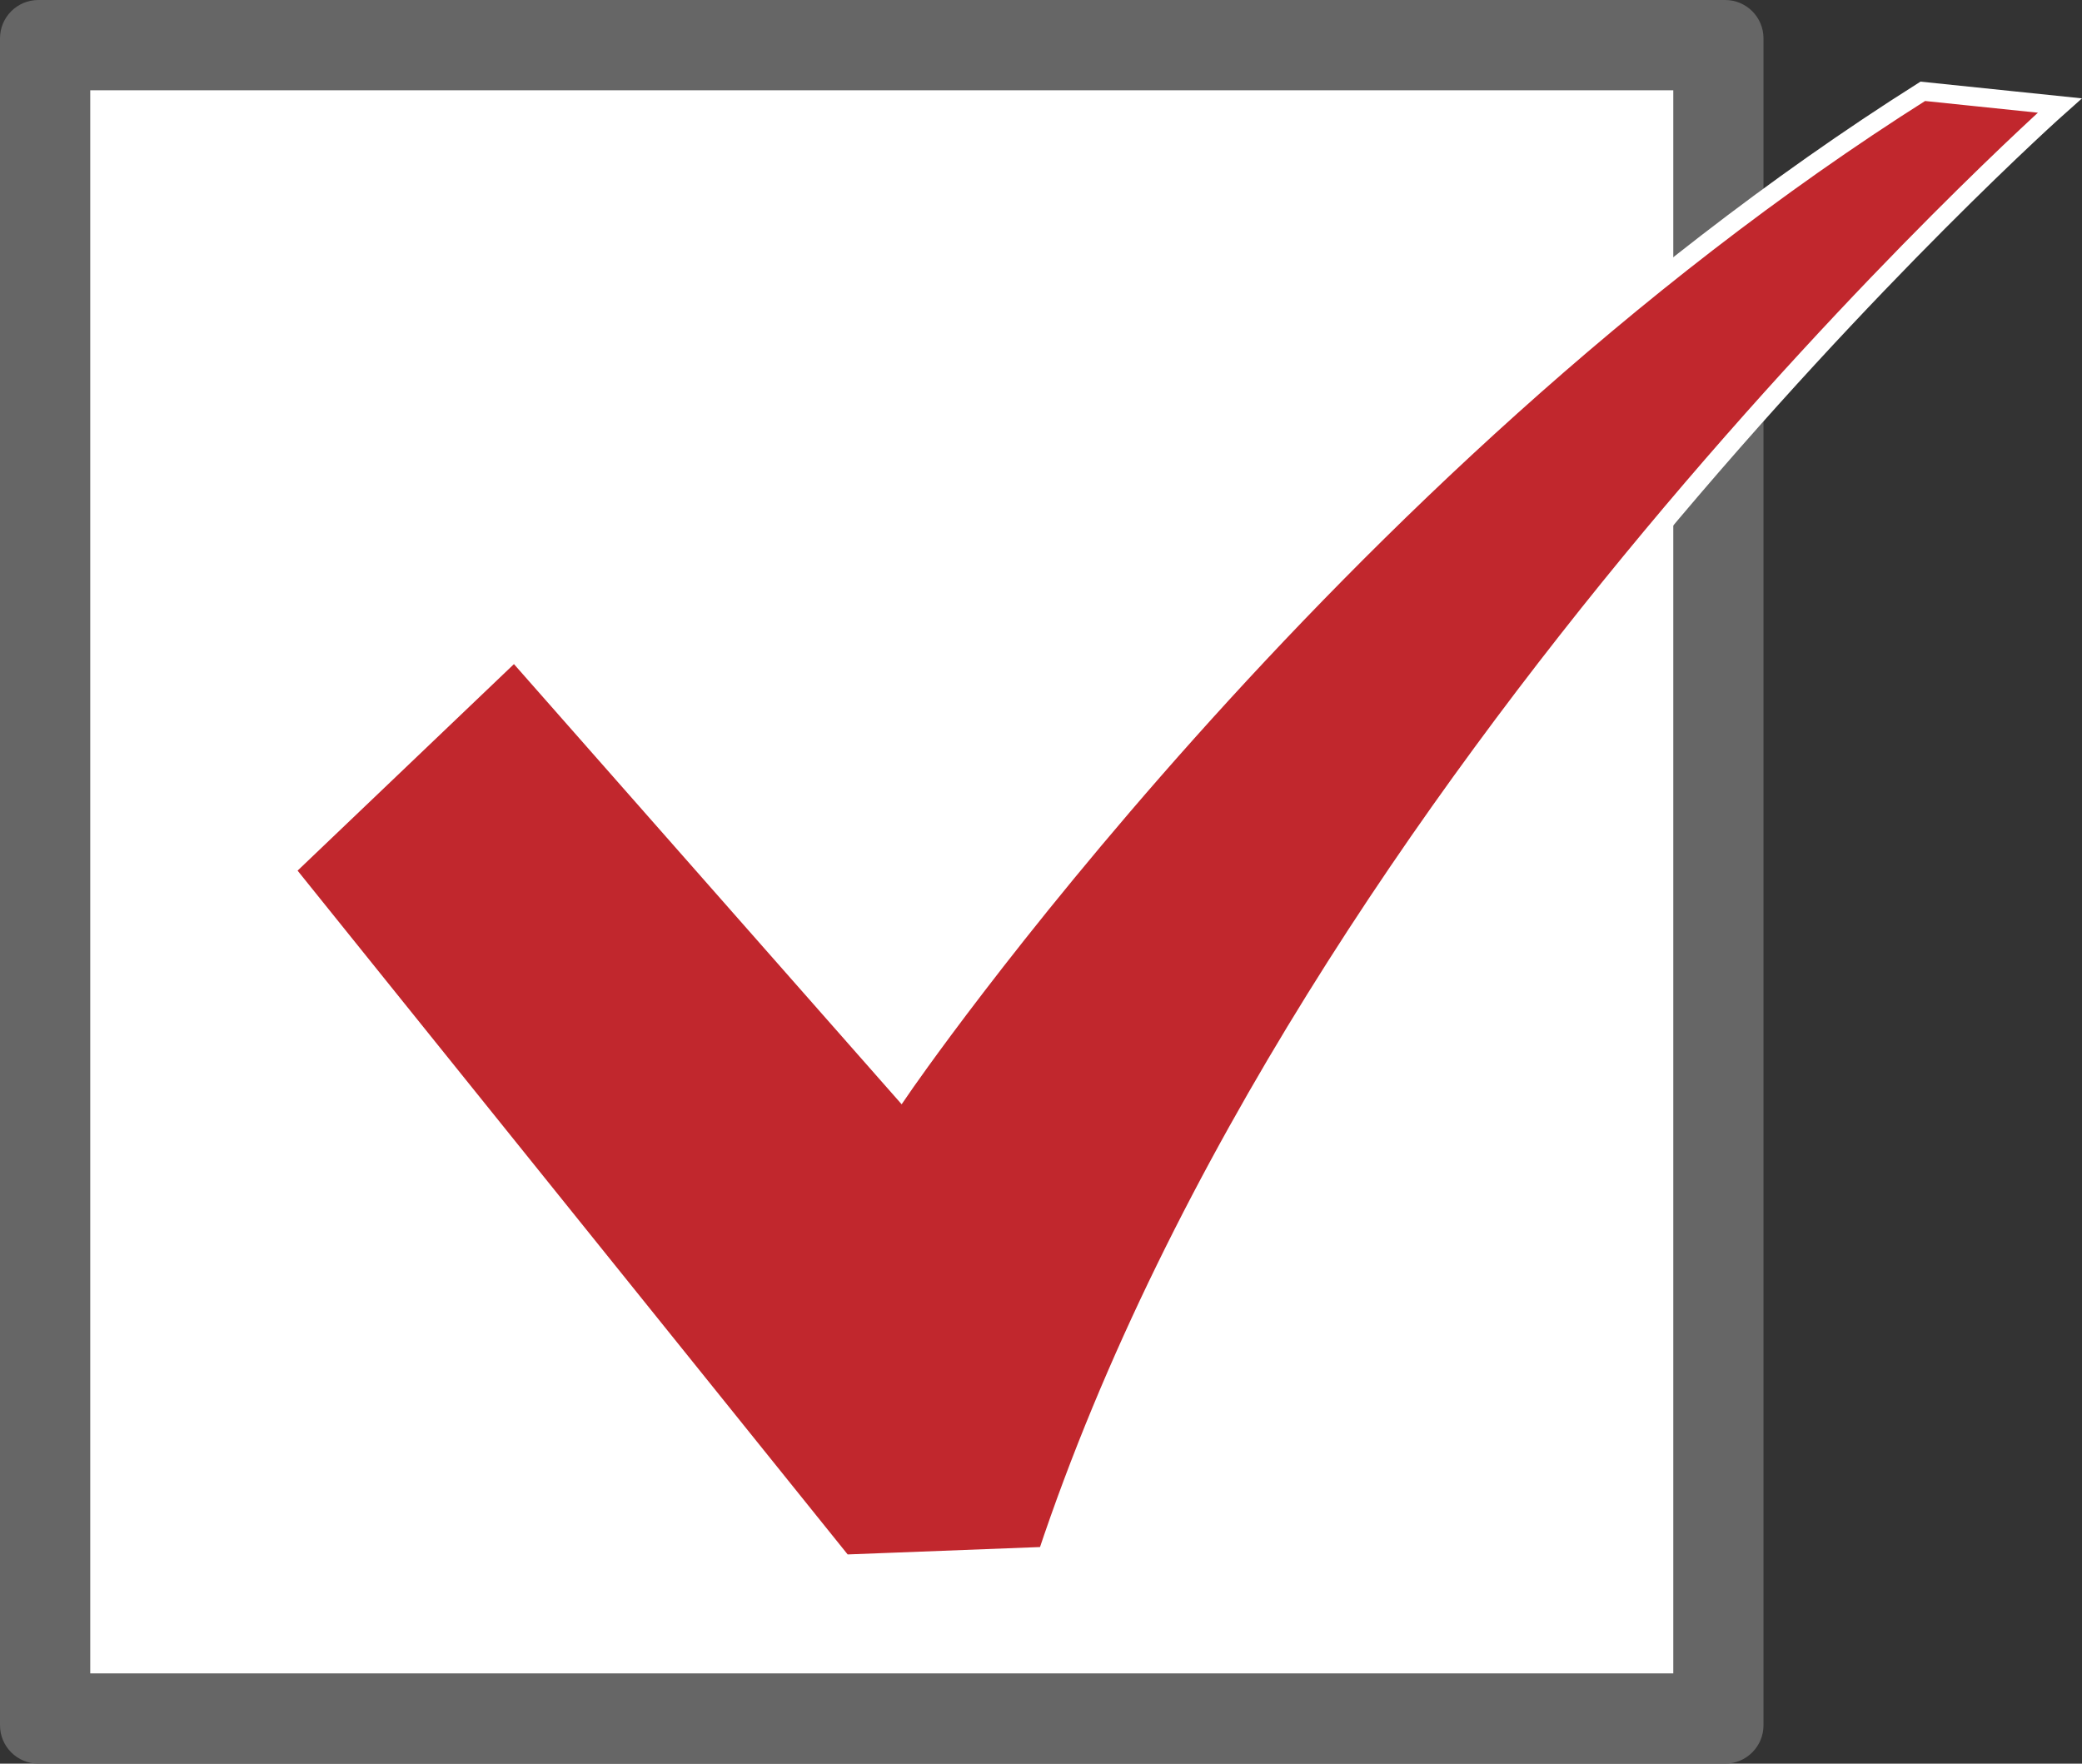
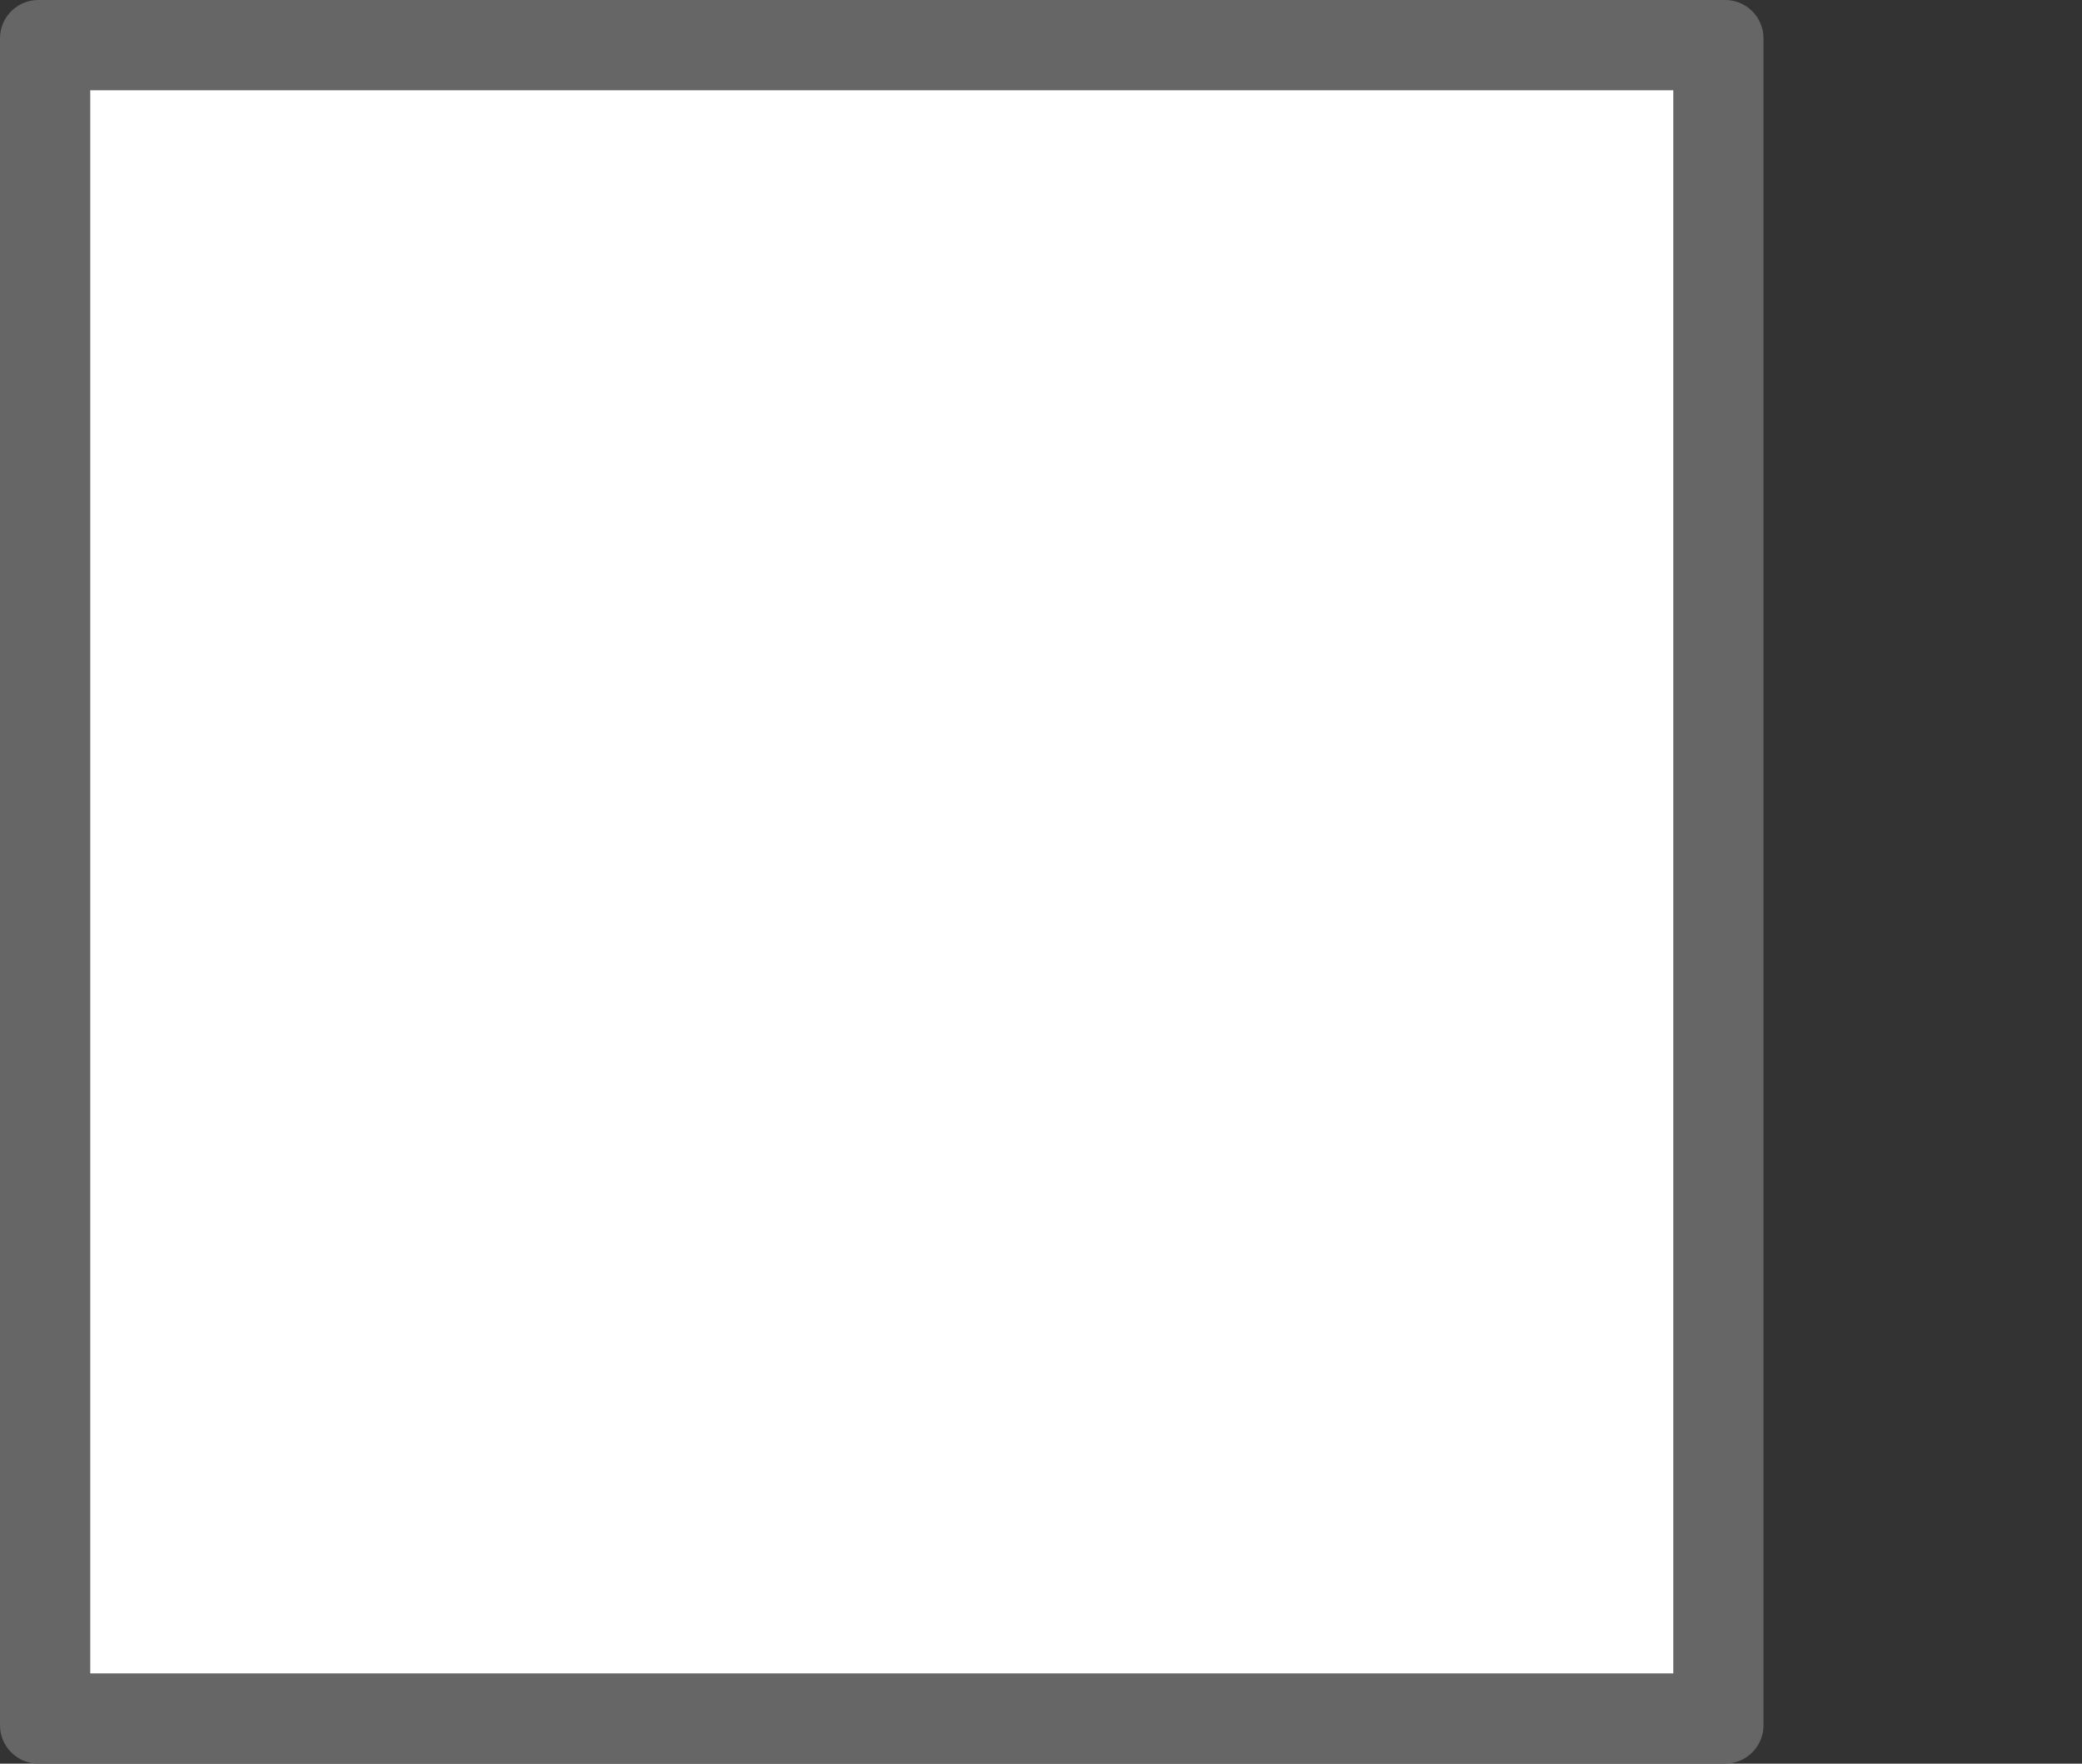
<svg xmlns="http://www.w3.org/2000/svg" id="_レイヤー_1" data-name="レイヤー 1" viewBox="0 0 553.67 468.98">
  <rect x="0" y="0" width="553.67" height="468.98" fill="#333333" stroke="none" />
  <defs>
    <style>
      .cls-1 {
        fill: #666;
      }

      .cls-1, .cls-2 {
        stroke-width: 0px;
      }

      .cls-2 {
        fill: #fff;
      }

      .cls-3 {
        fill: #c1272d;
        stroke: #fff;
        stroke-miterlimit: 10;
        stroke-width: 5px;
      }
    </style>
  </defs>
  <g>
    <rect class="cls-2" x="12" y="12" width="444.98" height="444.98" />
    <path class="cls-1" d="M444.98,24v420.98H24V24h420.98M458.78,0H10.2C4.57,0,0,4.57,0,10.2v448.57c0,5.64,4.57,10.2,10.2,10.2h448.57c5.64,0,10.2-4.57,10.2-10.2V10.2c0-5.64-4.57-10.2-10.2-10.2h0Z" />
  </g>
-   <path class="cls-3" d="M511.33,24.28C352.31,124.78,239.53,289.58,239.53,289.58l-102.7-116.59-61.08,58.3,148.51,184.6,54.13-2.08C347.8,205.59,547.76,28.06,547.76,28.06l-36.43-3.78Z" />
</svg>